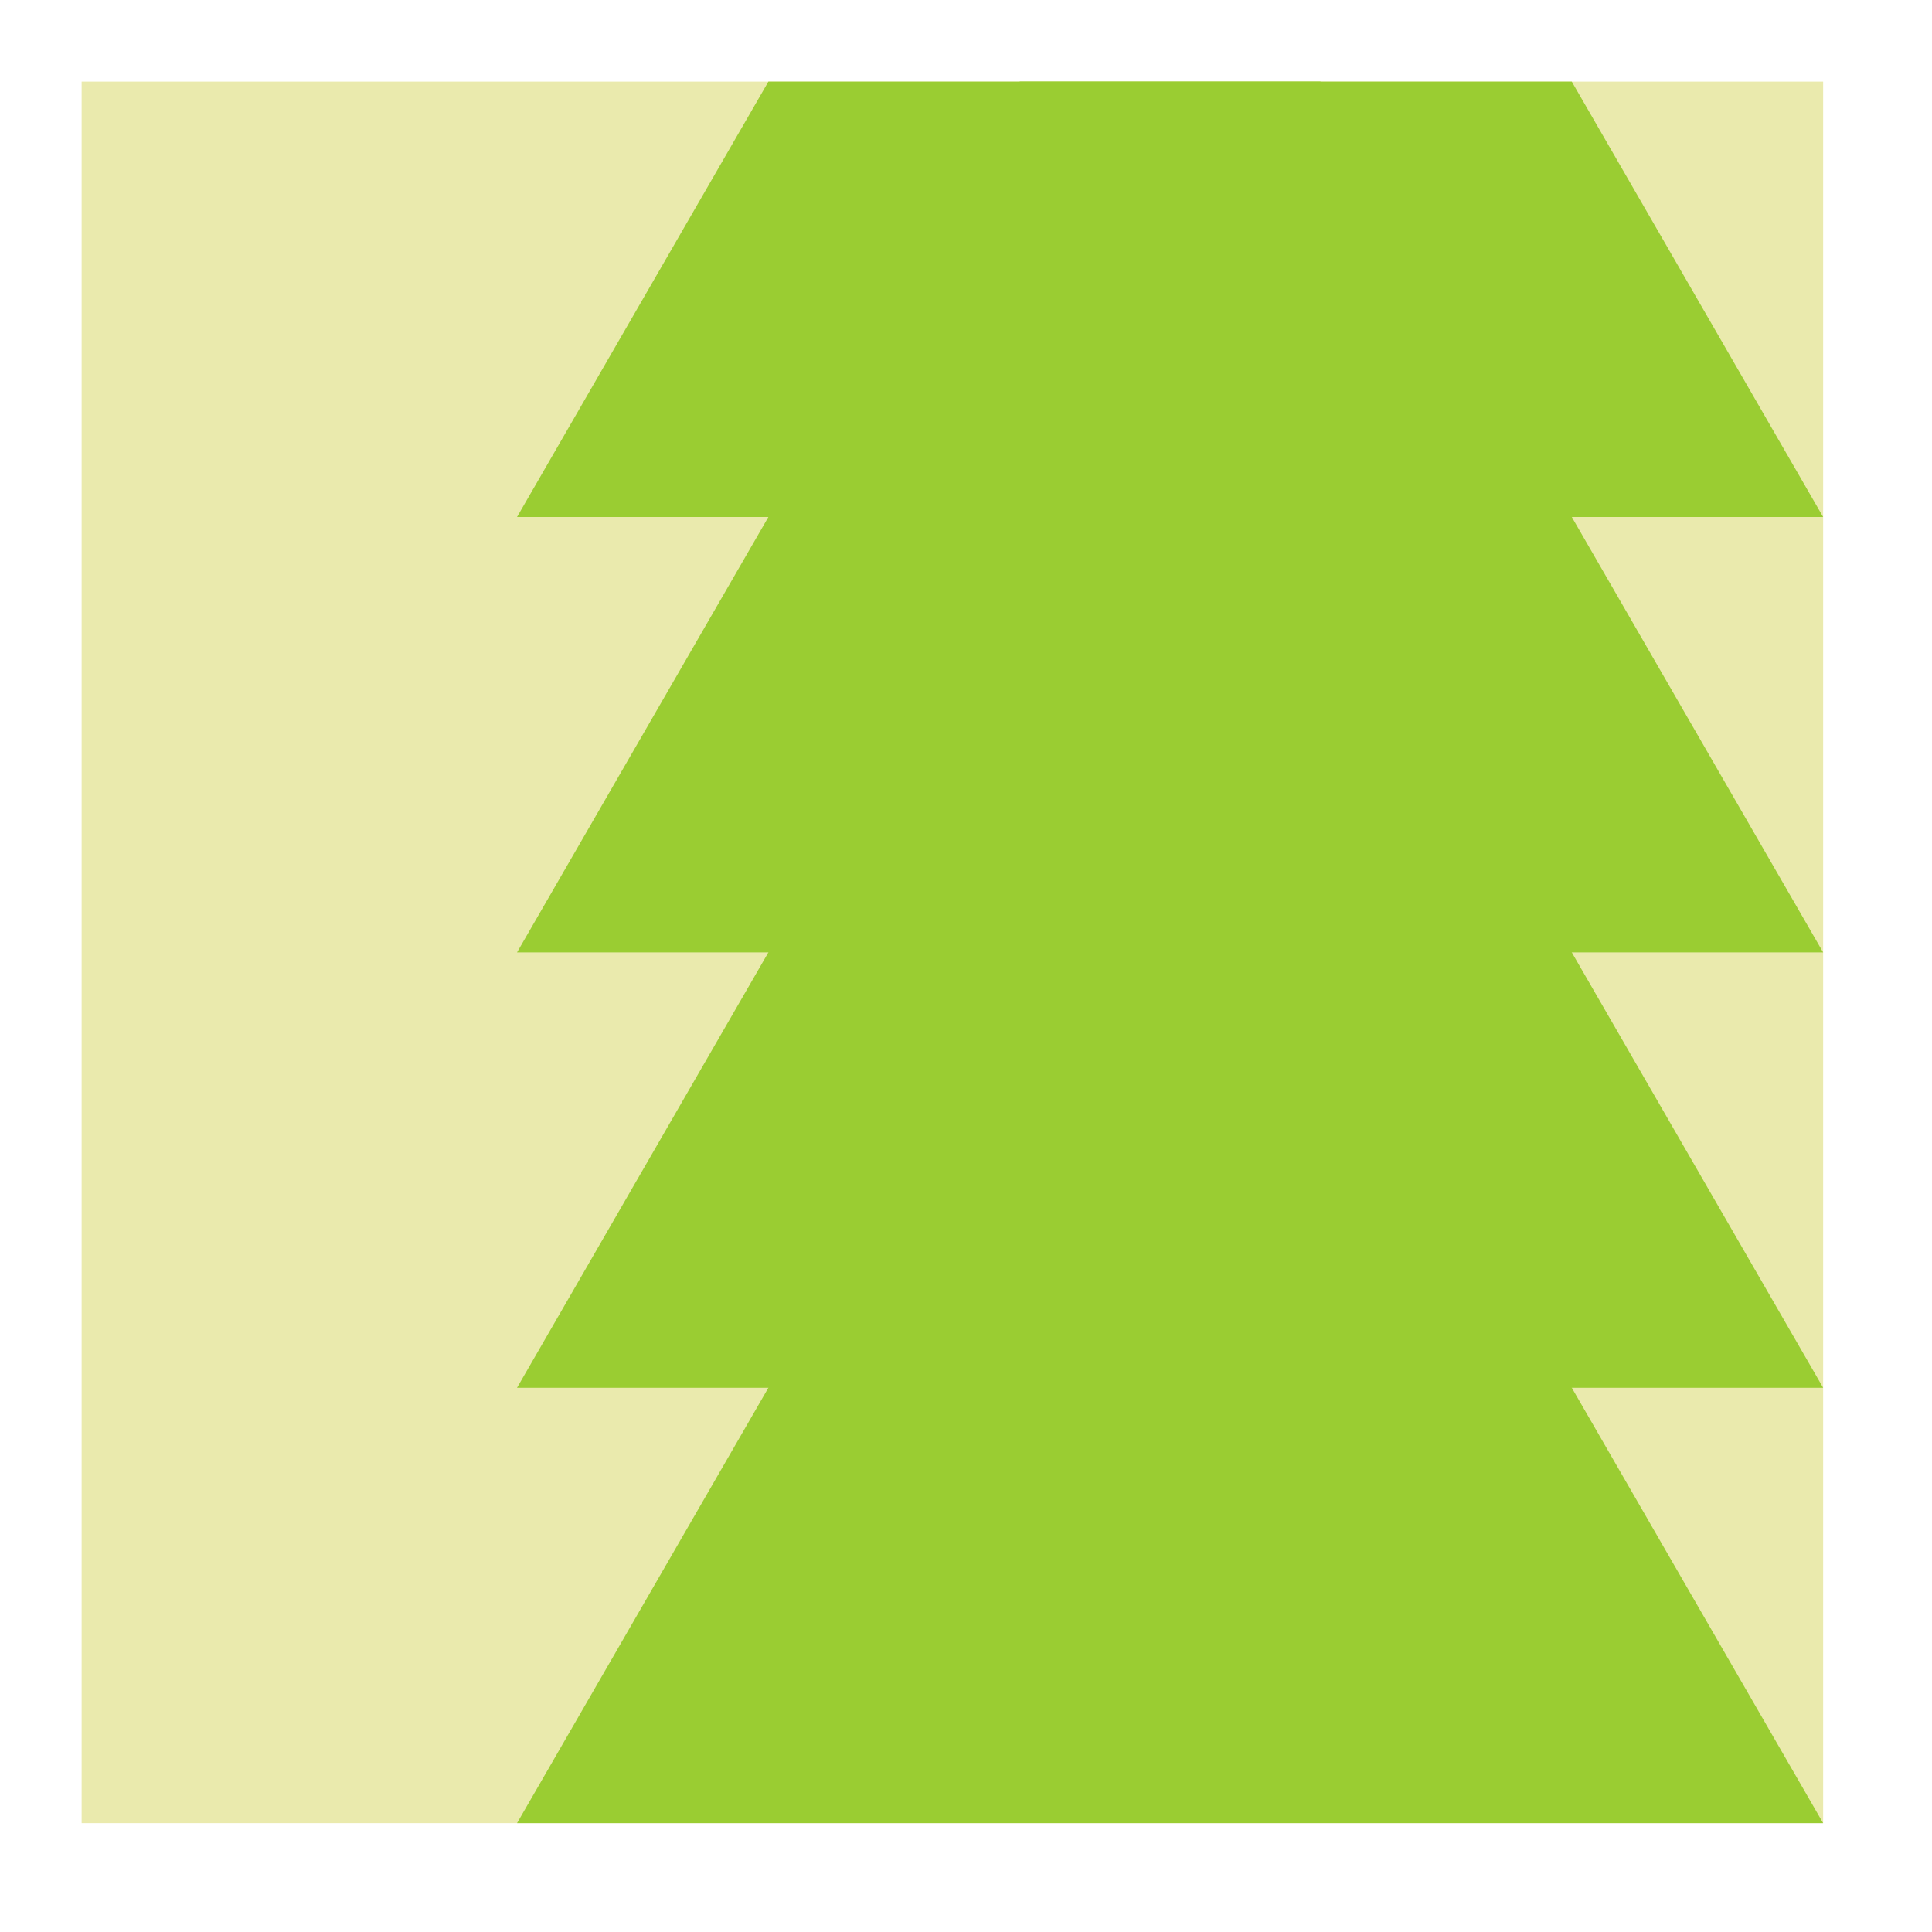
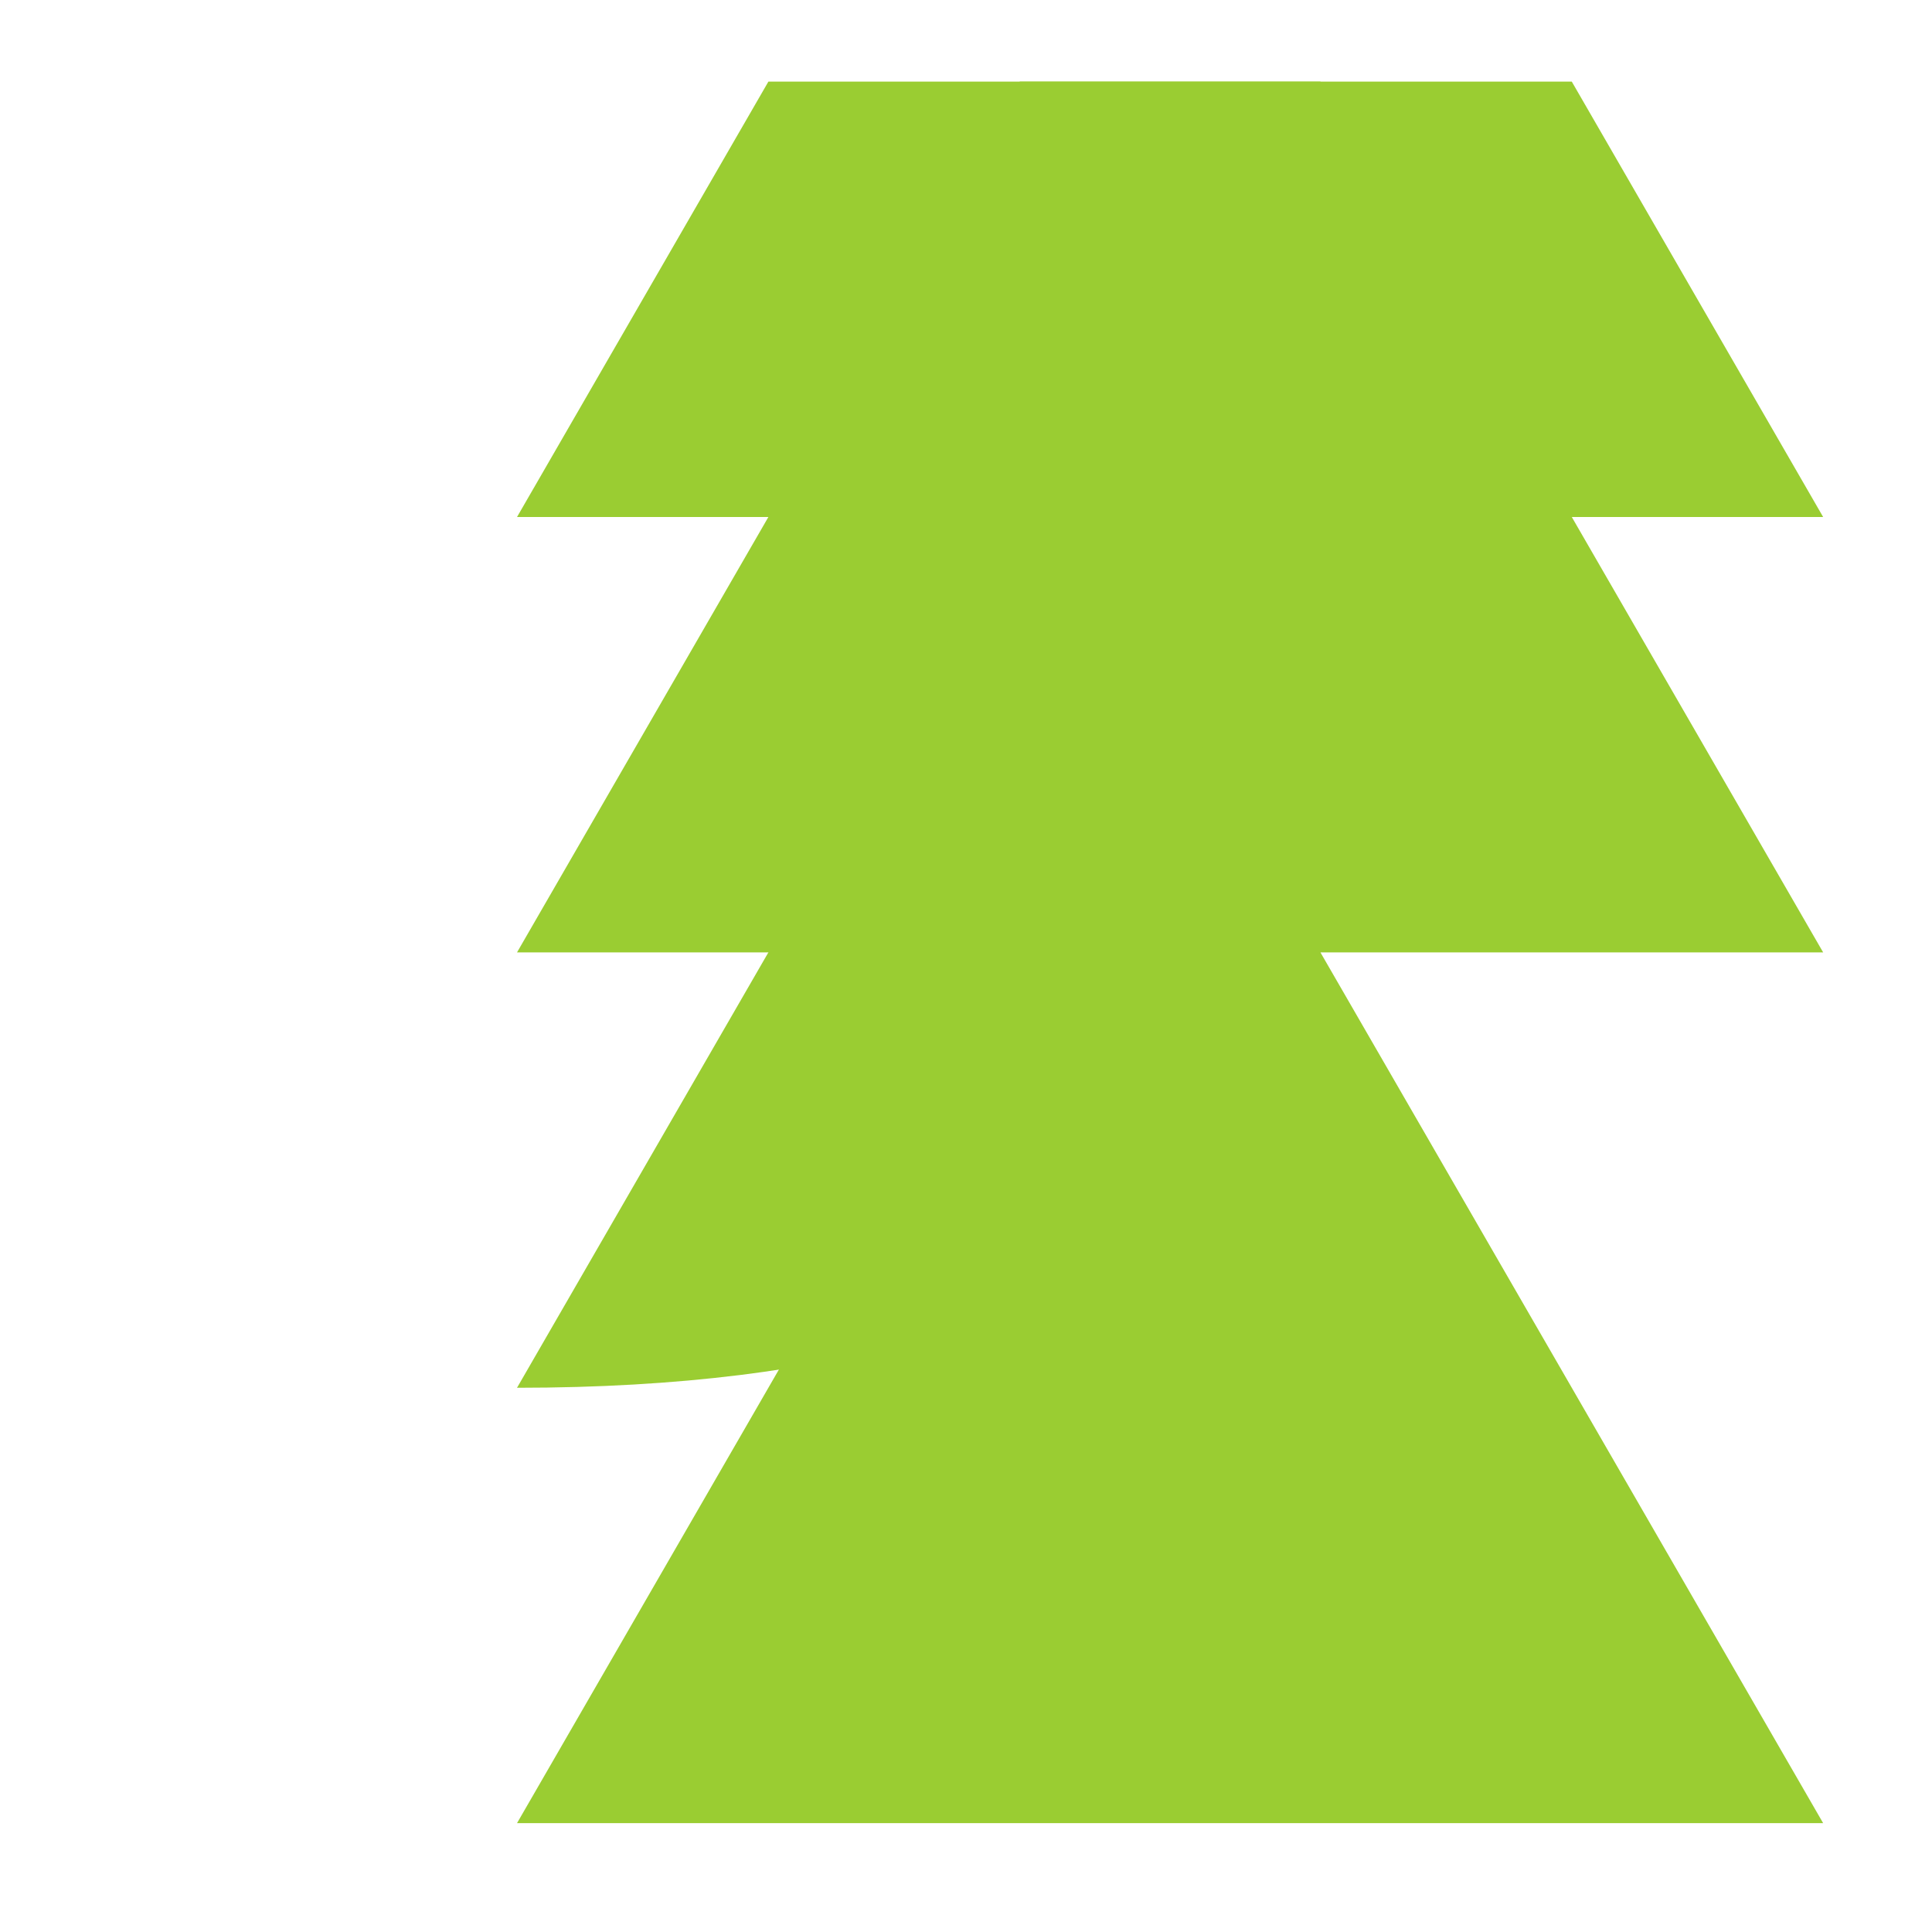
<svg xmlns="http://www.w3.org/2000/svg" width="71" height="71" viewBox="0 0 71 71" version="1.1">
  <defs>
    <clipPath id="clip1">
      <path d="M 19 3 L 67 3 L 67 19 L 19 19 Z M 19 3 " />
    </clipPath>
    <clipPath id="clip2">
      <path d="M 19 3 L 67 3 L 67 35 L 19 35 Z M 19 3 " />
    </clipPath>
  </defs>
  <g id="surface33503">
-     <path style=" stroke:none;fill-rule:nonzero;fill:rgb(91.765%,91.765%,67.843%);fill-opacity:1;" d="M 3 3 C 3 3 67 3 67 3 C 67 3 67 67 67 67 C 67 67 3 67 3 67 C 3 67 3 3 3 3 Z M 3 3 " />
    <g clip-path="url(#clip1)" clip-rule="nonzero">
      <path style=" stroke:none;fill-rule:nonzero;fill:rgb(60.392%,80.392%,19.608%);fill-opacity:1;" d="M 19 19 C 19 19 67 19 67 19 C 67 19 43 -22.57 43 -22.57 C 43 -22.57 19 19 19 19 Z M 19 19 " />
    </g>
    <g clip-path="url(#clip2)" clip-rule="nonzero">
      <path style=" stroke:none;fill-rule:nonzero;fill:rgb(60.392%,80.392%,19.608%);fill-opacity:1;" d="M 19 35 C 19 35 67 35 67 35 C 67 35 43 -6.57 43 -6.57 C 43 -6.57 19 35 19 35 Z M 19 35 " />
    </g>
-     <path style=" stroke:none;fill-rule:nonzero;fill:rgb(60.392%,80.392%,19.608%);fill-opacity:1;" d="M 19 51 C 19 51 67 51 67 51 C 67 51 43 9.43 43 9.43 C 43 9.43 19 51 19 51 Z M 19 51 " />
+     <path style=" stroke:none;fill-rule:nonzero;fill:rgb(60.392%,80.392%,19.608%);fill-opacity:1;" d="M 19 51 C 67 51 43 9.43 43 9.43 C 43 9.43 19 51 19 51 Z M 19 51 " />
    <path style=" stroke:none;fill-rule:nonzero;fill:rgb(60.392%,80.392%,19.608%);fill-opacity:1;" d="M 19 67 C 19 67 67 67 67 67 C 67 67 43 25.43 43 25.43 C 43 25.43 19 67 19 67 Z M 19 67 " />
  </g>
</svg>